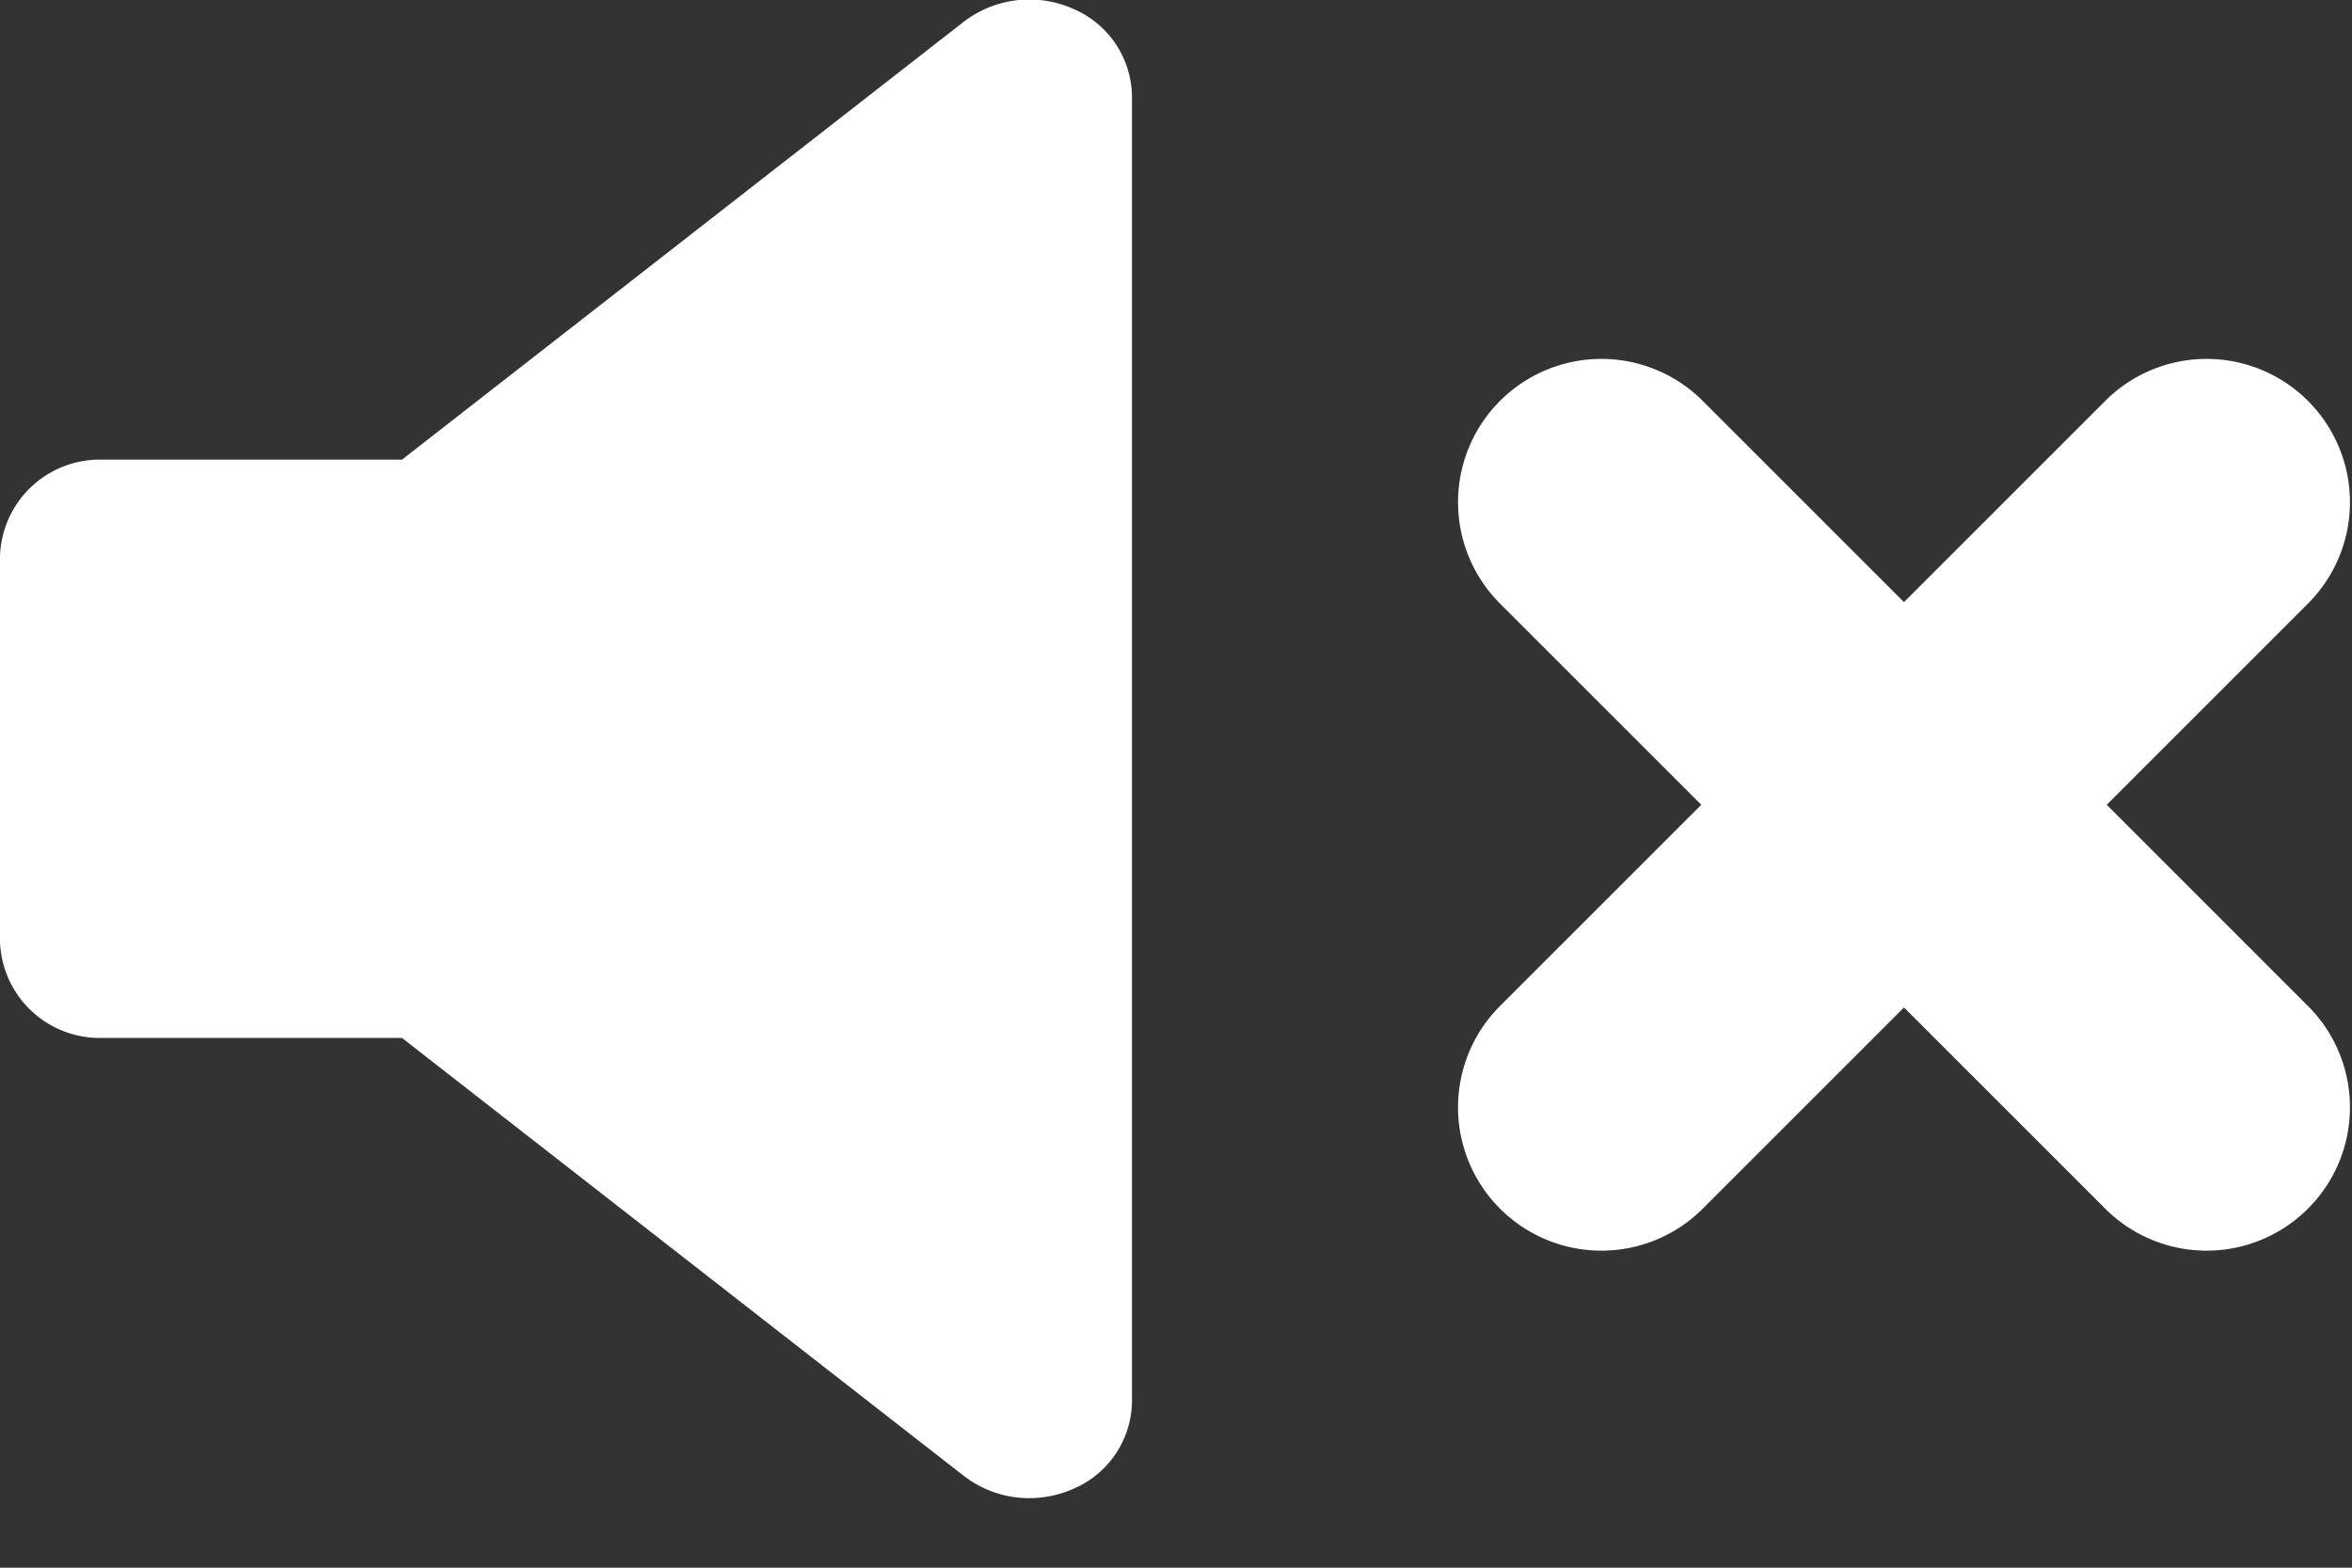
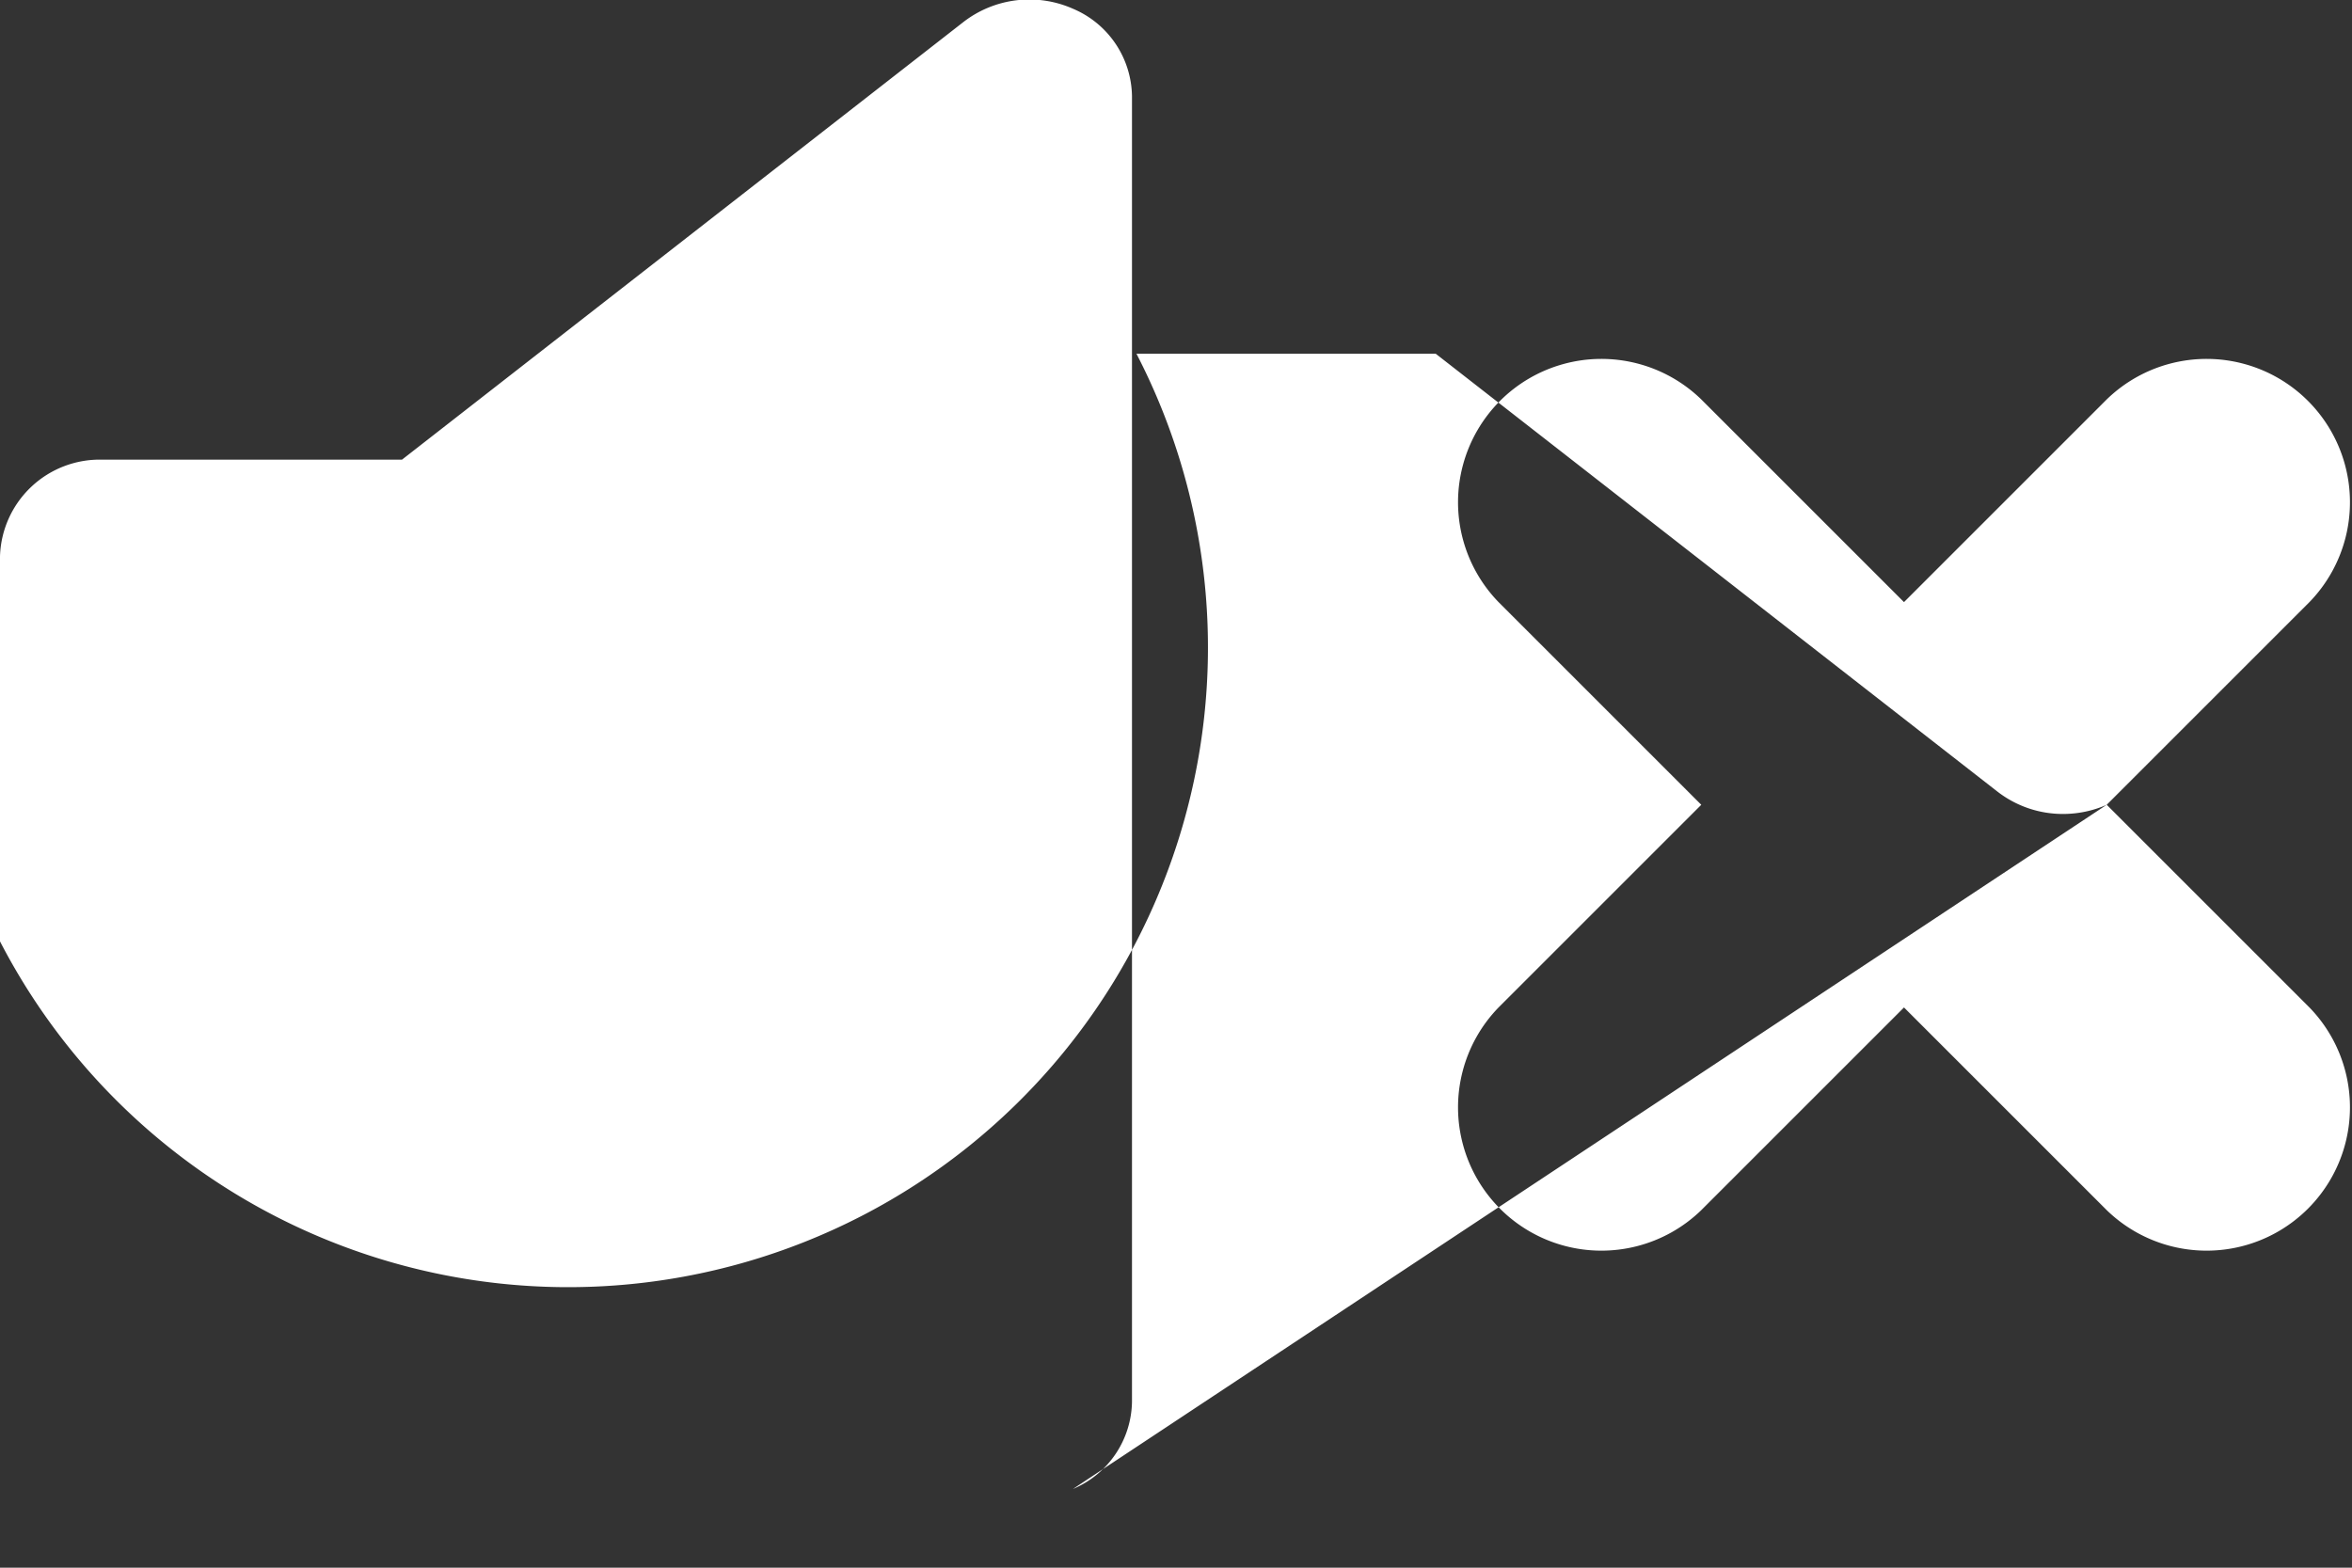
<svg xmlns="http://www.w3.org/2000/svg" width="21" height="14" viewBox="0 0 21 14">
  <rect x="0" y="0" width="21" height="14" fill="#333333" stroke="none" />
  <defs>
    <style>
      .cls-1 {
        fill: #fff;
        fill-rule: evenodd;
      }
    </style>
  </defs>
-   <path id="Прямоугольник_скругл._углы_1_копия" data-name="Прямоугольник, скругл. углы 1 копия" class="cls-1" d="M799.81,751l1.81,1.81a1.28,1.28,0,0,1-1.81,1.81L798,752.81l-1.81,1.81a1.28,1.28,0,0,1-1.81-1.81l1.81-1.81-1.81-1.81a1.28,1.28,0,0,1,1.81-1.81l1.81,1.81,1.81-1.81a1.28,1.28,0,0,1,1.81,1.81Zm-9.23,6.11a0.969,0.969,0,0,1-.391.082,0.953,0.953,0,0,1-.585-0.2l-5.015-3.91h-2.672A0.891,0.891,0,0,1,781,752.22v-3.439a0.891,0.891,0,0,1,.917-0.863h2.672l5.015-3.91a0.962,0.962,0,0,1,.976-0.117,0.861,0.861,0,0,1,.527.781v11.657A0.859,0.859,0,0,1,790.58,757.11Z" transform="translate(-781 -743.813)" />
+   <path id="Прямоугольник_скругл._углы_1_копия" data-name="Прямоугольник, скругл. углы 1 копия" class="cls-1" d="M799.81,751l1.81,1.81a1.28,1.28,0,0,1-1.81,1.81L798,752.81l-1.81,1.81a1.28,1.28,0,0,1-1.81-1.81l1.81-1.81-1.81-1.81a1.28,1.28,0,0,1,1.81-1.81l1.81,1.81,1.81-1.81a1.28,1.28,0,0,1,1.81,1.81Za0.969,0.969,0,0,1-.391.082,0.953,0.953,0,0,1-.585-0.2l-5.015-3.91h-2.672A0.891,0.891,0,0,1,781,752.22v-3.439a0.891,0.891,0,0,1,.917-0.863h2.672l5.015-3.91a0.962,0.962,0,0,1,.976-0.117,0.861,0.861,0,0,1,.527.781v11.657A0.859,0.859,0,0,1,790.58,757.11Z" transform="translate(-781 -743.813)" />
</svg>